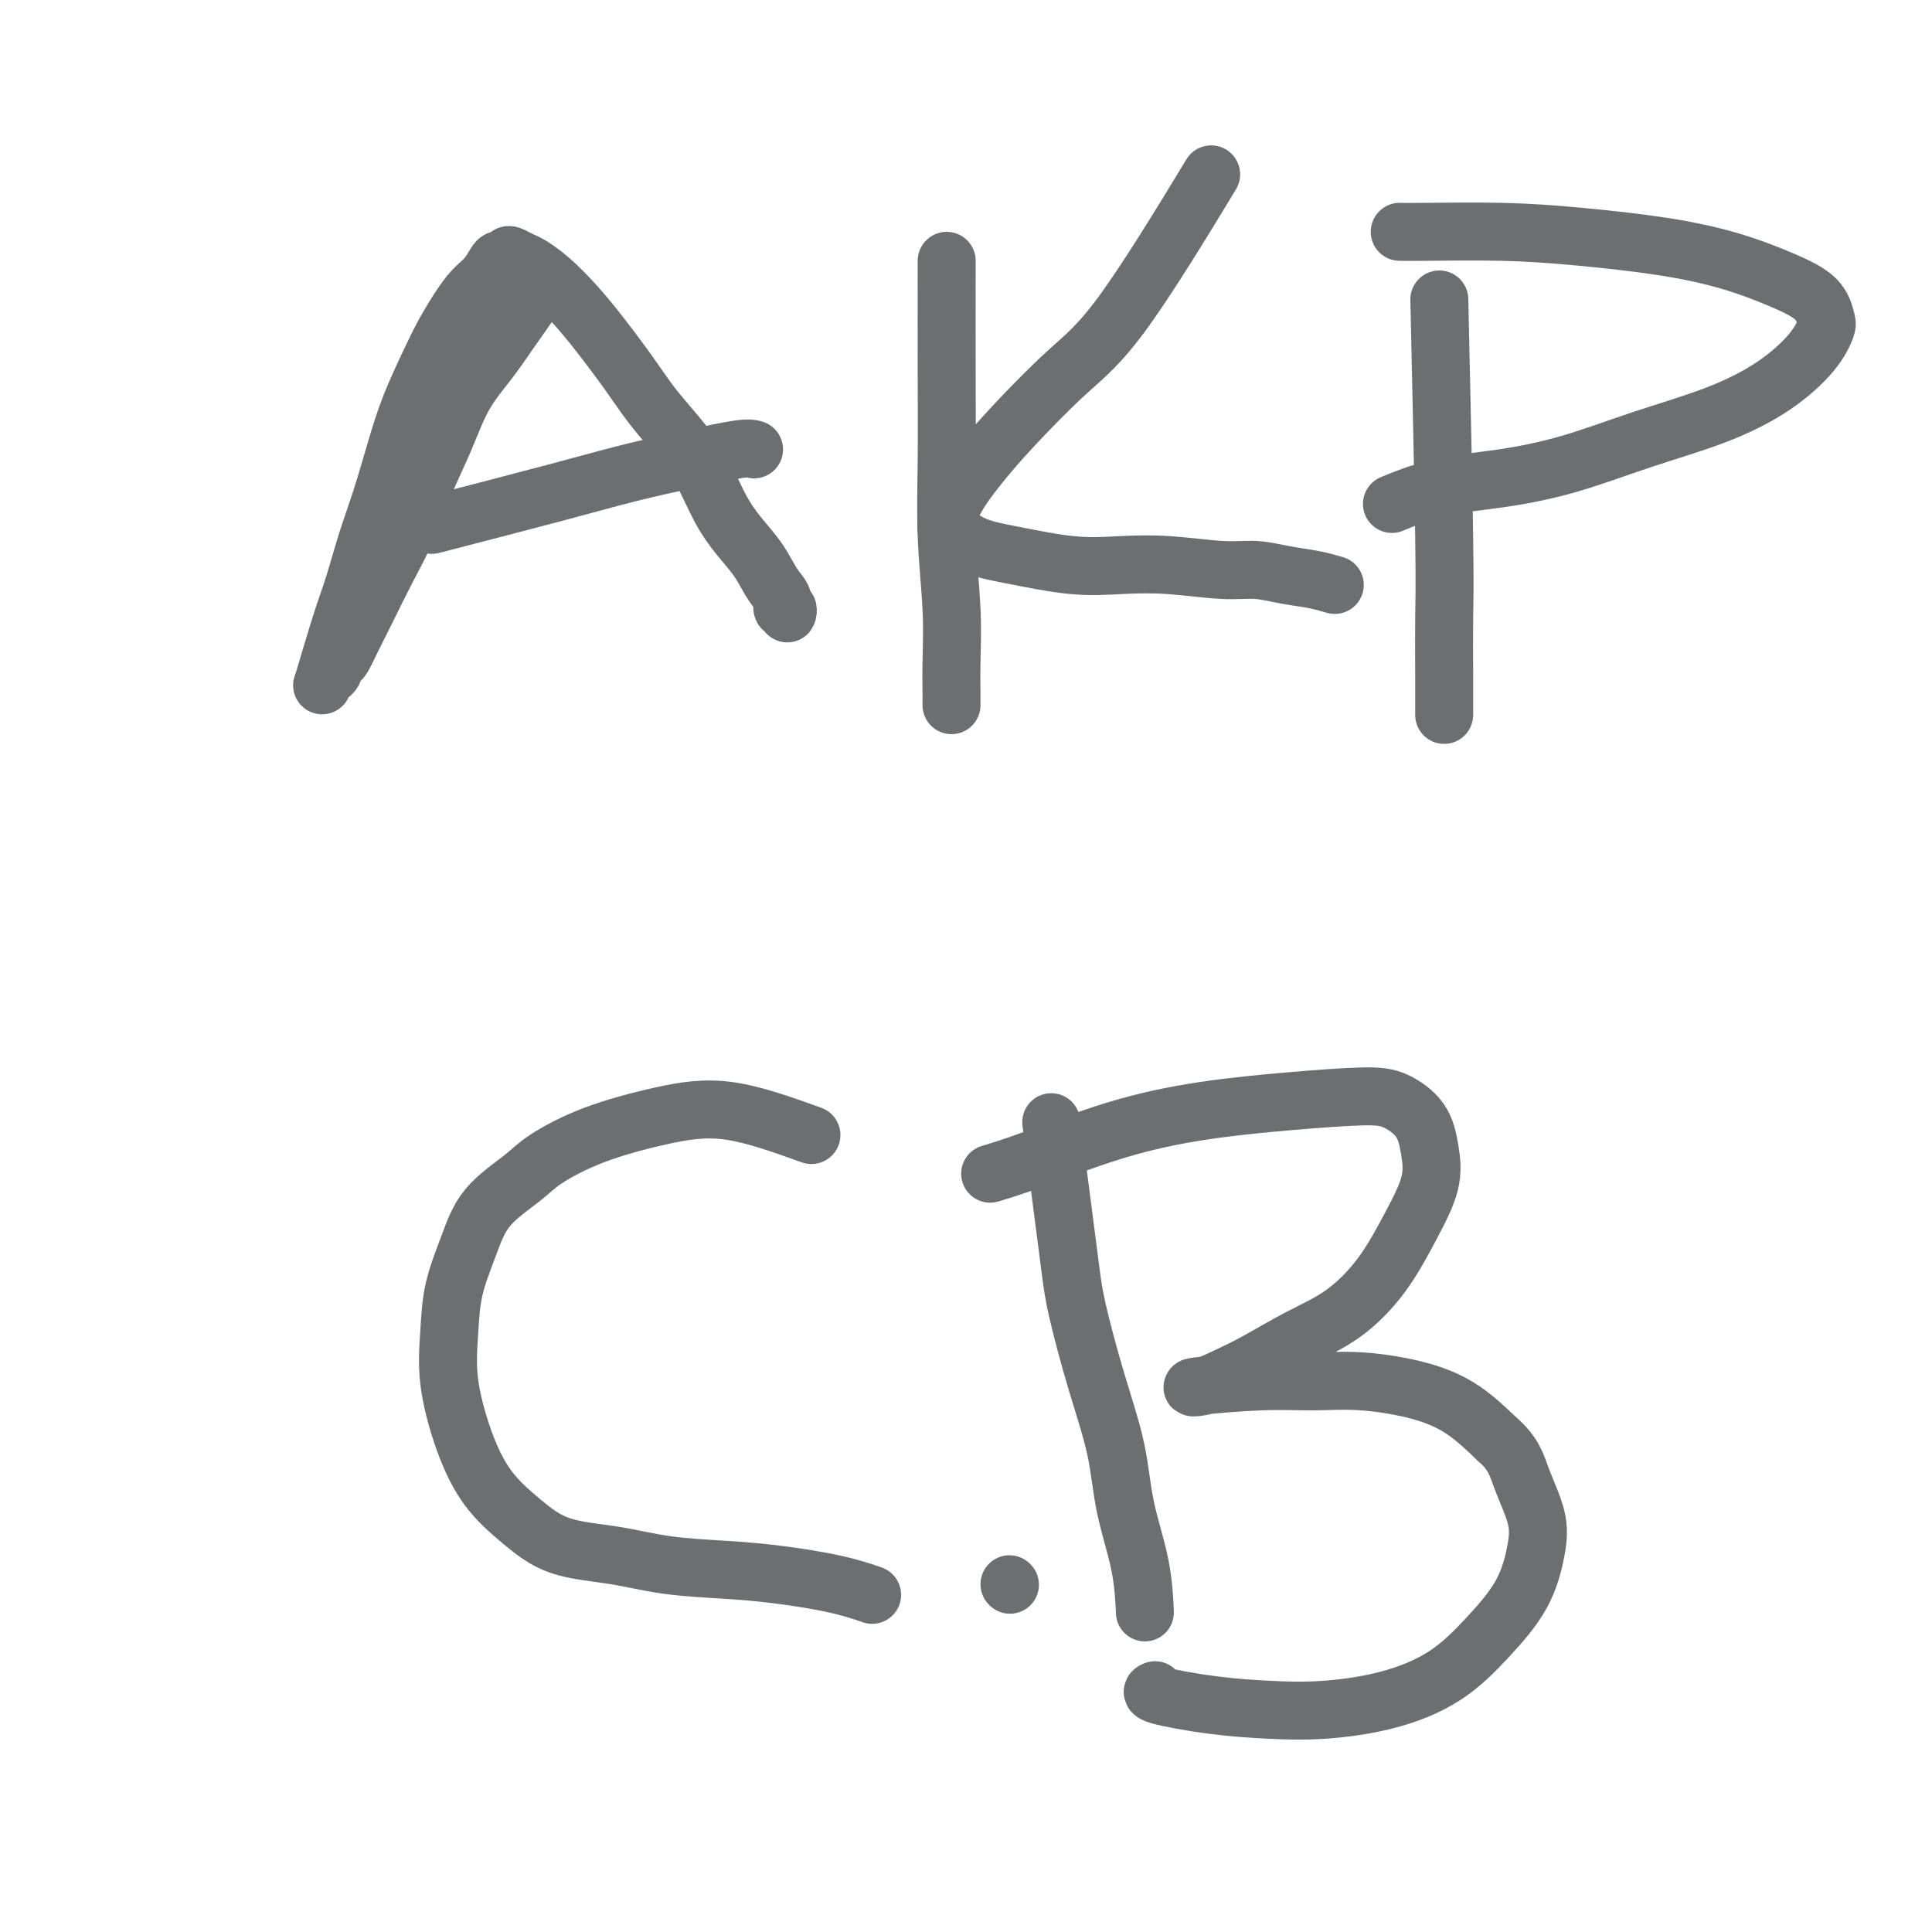
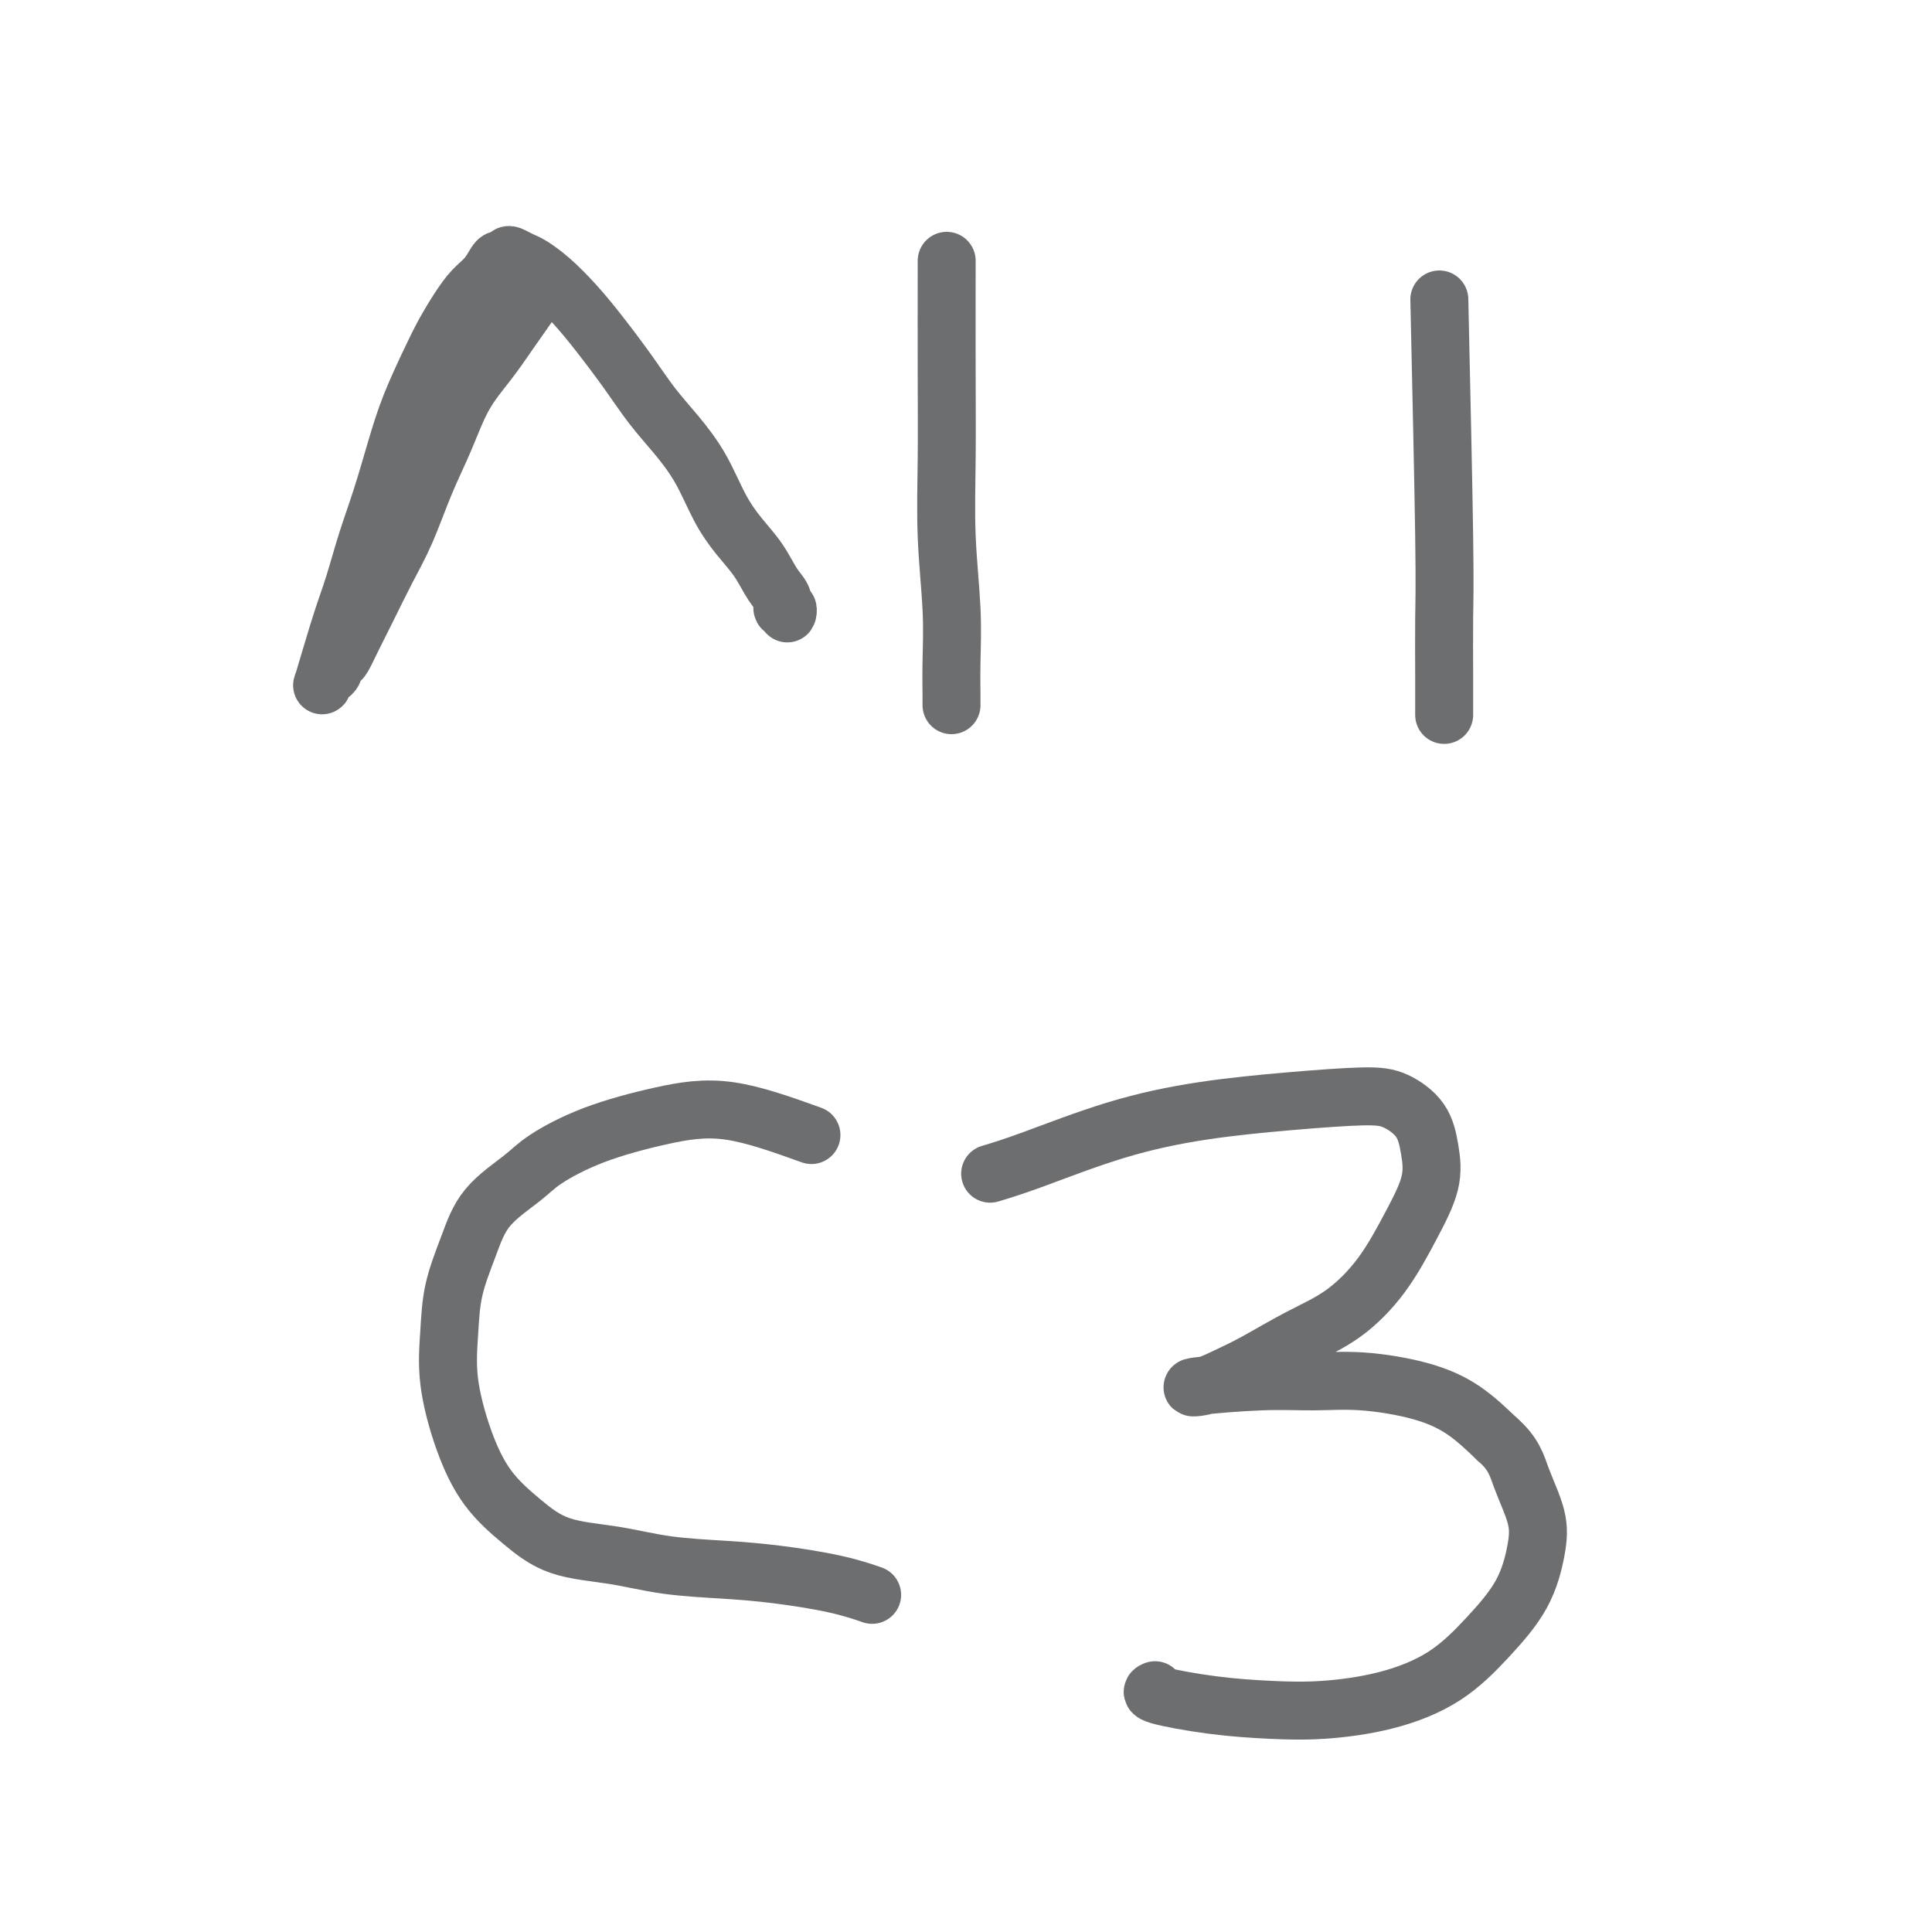
<svg xmlns="http://www.w3.org/2000/svg" viewBox="0 0 400 400" version="1.1">
  <g fill="none" stroke="#6D6E70" stroke-width="12" stroke-linecap="round" stroke-linejoin="round">
    <path d="M113,58c-2.518,3.588 -5.037,7.175 -7,10c-1.963,2.825 -3.371,4.886 -5,7c-1.629,2.114 -3.478,4.281 -5,7c-1.522,2.719 -2.718,5.990 -4,9c-1.282,3.010 -2.651,5.760 -4,9c-1.349,3.240 -2.680,6.970 -4,10c-1.320,3.030 -2.630,5.361 -4,8c-1.370,2.639 -2.802,5.586 -4,8c-1.198,2.414 -2.163,4.296 -3,6c-0.837,1.704 -1.548,3.230 -2,4c-0.452,0.770 -0.646,0.782 -1,1c-0.354,0.218 -0.868,0.641 -1,1c-0.132,0.359 0.117,0.654 0,1c-0.117,0.346 -0.600,0.742 -1,1c-0.400,0.258 -0.715,0.378 -1,1c-0.285,0.622 -0.538,1.744 0,0c0.538,-1.744 1.868,-6.356 3,-10c1.132,-3.644 2.066,-6.322 3,-9" />
    <path d="M73,122c1.465,-4.790 2.128,-7.267 3,-10c0.872,-2.733 1.951,-5.724 3,-9c1.049,-3.276 2.066,-6.837 3,-10c0.934,-3.163 1.786,-5.928 3,-9c1.214,-3.072 2.790,-6.449 4,-9c1.210,-2.551 2.054,-4.275 3,-6c0.946,-1.725 1.994,-3.452 3,-5c1.006,-1.548 1.972,-2.916 3,-4c1.028,-1.084 2.120,-1.885 3,-3c0.880,-1.115 1.549,-2.544 2,-3c0.451,-0.456 0.686,0.062 1,0c0.314,-0.062 0.708,-0.703 1,-1c0.292,-0.297 0.482,-0.251 1,0c0.518,0.251 1.364,0.707 2,1c0.636,0.293 1.061,0.425 2,1c0.939,0.575 2.392,1.594 4,3c1.608,1.406 3.370,3.199 5,5c1.630,1.801 3.128,3.609 5,6c1.872,2.391 4.117,5.366 6,8c1.883,2.634 3.402,4.927 5,7c1.598,2.073 3.274,3.925 5,6c1.726,2.075 3.501,4.372 5,7c1.499,2.628 2.721,5.585 4,8c1.279,2.415 2.615,4.287 4,6c1.385,1.713 2.820,3.267 4,5c1.180,1.733 2.106,3.646 3,5c0.894,1.354 1.756,2.150 2,3c0.244,0.850 -0.131,1.754 0,2c0.131,0.246 0.766,-0.164 1,0c0.234,0.164 0.067,0.904 0,1c-0.067,0.096 -0.033,-0.452 0,-1" />
-     <path d="M92,108c-2.235,0.578 -4.470,1.156 0,0c4.470,-1.156 15.646,-4.047 23,-6c7.354,-1.953 10.885,-2.968 15,-4c4.115,-1.032 8.814,-2.081 13,-3c4.186,-0.919 7.858,-1.709 10,-2c2.142,-0.291 2.755,-0.083 3,0c0.245,0.083 0.123,0.042 0,0" />
    <path d="M196,54c-0.008,8.602 -0.016,17.204 0,24c0.016,6.796 0.057,11.785 0,17c-0.057,5.215 -0.211,10.655 0,16c0.211,5.345 0.789,10.595 1,15c0.211,4.405 0.057,7.964 0,11c-0.057,3.036 -0.015,5.548 0,7c0.015,1.452 0.004,1.843 0,2c-0.004,0.157 -0.002,0.078 0,0" />
-     <path d="M249,39c1.525,-2.512 3.049,-5.024 0,0c-3.049,5.024 -10.672,17.585 -16,25c-5.328,7.415 -8.359,9.686 -12,13c-3.641,3.314 -7.890,7.672 -11,11c-3.110,3.328 -5.082,5.625 -7,8c-1.918,2.375 -3.783,4.828 -5,7c-1.217,2.172 -1.788,4.062 -2,5c-0.212,0.938 -0.066,0.924 0,1c0.066,0.076 0.051,0.241 1,1c0.949,0.759 2.863,2.111 5,3c2.137,0.889 4.496,1.314 8,2c3.504,0.686 8.154,1.633 12,2c3.846,0.367 6.887,0.154 10,0c3.113,-0.154 6.299,-0.249 10,0c3.701,0.249 7.917,0.841 11,1c3.083,0.159 5.033,-0.115 7,0c1.967,0.115 3.950,0.618 6,1c2.050,0.382 4.167,0.641 6,1c1.833,0.359 3.381,0.817 4,1c0.619,0.183 0.310,0.092 0,0" />
    <path d="M298,62c0.423,19.094 0.845,38.188 1,49c0.155,10.812 0.041,13.342 0,17c-0.041,3.658 -0.011,8.444 0,12c0.011,3.556 0.003,5.880 0,7c-0.003,1.120 -0.001,1.034 0,1c0.001,-0.034 0.000,-0.017 0,0" />
-     <path d="M290,48c-0.181,-0.005 -0.361,-0.010 0,0c0.361,0.010 1.264,0.035 5,0c3.736,-0.035 10.307,-0.131 16,0c5.693,0.131 10.509,0.487 16,1c5.491,0.513 11.657,1.181 17,2c5.343,0.819 9.864,1.789 14,3c4.136,1.211 7.887,2.663 11,4c3.113,1.337 5.587,2.558 7,4c1.413,1.442 1.764,3.105 2,4c0.236,0.895 0.356,1.021 0,2c-0.356,0.979 -1.187,2.811 -3,5c-1.813,2.189 -4.608,4.737 -8,7c-3.392,2.263 -7.383,4.243 -12,6c-4.617,1.757 -9.862,3.291 -15,5c-5.138,1.709 -10.170,3.593 -15,5c-4.830,1.407 -9.460,2.336 -14,3c-4.540,0.664 -8.992,1.063 -13,2c-4.008,0.937 -7.574,2.410 -9,3c-1.426,0.590 -0.713,0.295 0,0" />
    <path d="M168,235c-5.950,-2.140 -11.901,-4.279 -17,-5c-5.099,-0.721 -9.347,-0.023 -14,1c-4.653,1.023 -9.710,2.370 -14,4c-4.290,1.630 -7.811,3.542 -10,5c-2.189,1.458 -3.045,2.462 -5,4c-1.955,1.538 -5.009,3.609 -7,6c-1.991,2.391 -2.918,5.101 -4,8c-1.082,2.899 -2.319,5.988 -3,9c-0.681,3.012 -0.807,5.946 -1,9c-0.193,3.054 -0.455,6.229 0,10c0.455,3.771 1.626,8.137 3,12c1.374,3.863 2.953,7.224 5,10c2.047,2.776 4.564,4.968 7,7c2.436,2.032 4.792,3.906 8,5c3.208,1.094 7.269,1.409 11,2c3.731,0.591 7.134,1.458 11,2c3.866,0.542 8.196,0.758 12,1c3.804,0.242 7.081,0.508 11,1c3.919,0.492 8.478,1.209 12,2c3.522,0.791 6.006,1.654 7,2c0.994,0.346 0.497,0.173 0,0" />
-     <path d="M209,328c0.000,0.000 0.100,0.100 0.1,0.1" />
-     <path d="M218,235c-0.304,-2.307 -0.607,-4.614 0,0c0.607,4.614 2.125,16.150 3,23c0.875,6.850 1.106,9.013 2,13c0.894,3.987 2.450,9.798 4,15c1.550,5.202 3.095,9.794 4,14c0.905,4.206 1.170,8.024 2,12c0.830,3.976 2.223,8.109 3,12c0.777,3.891 0.936,7.540 1,9c0.064,1.460 0.032,0.730 0,0" />
    <path d="M205,243c2.308,-0.696 4.616,-1.392 9,-3c4.384,-1.608 10.846,-4.129 17,-6c6.154,-1.871 12.002,-3.094 18,-4c5.998,-0.906 12.146,-1.497 18,-2c5.854,-0.503 11.414,-0.918 15,-1c3.586,-0.082 5.199,0.168 7,1c1.801,0.832 3.790,2.246 5,4c1.210,1.754 1.639,3.848 2,6c0.361,2.152 0.652,4.363 0,7c-0.652,2.637 -2.249,5.700 -4,9c-1.751,3.300 -3.657,6.837 -6,10c-2.343,3.163 -5.122,5.951 -8,8c-2.878,2.049 -5.854,3.359 -9,5c-3.146,1.641 -6.463,3.613 -9,5c-2.537,1.387 -4.293,2.190 -6,3c-1.707,0.810 -3.366,1.627 -5,2c-1.634,0.373 -3.245,0.301 -1,0c2.245,-0.301 8.345,-0.830 13,-1c4.655,-0.170 7.863,0.021 11,0c3.137,-0.021 6.202,-0.253 10,0c3.798,0.253 8.330,0.991 12,2c3.670,1.009 6.477,2.288 9,4c2.523,1.712 4.761,3.856 7,6" />
    <path d="M310,298c3.433,2.956 4.014,5.348 5,8c0.986,2.652 2.377,5.566 3,8c0.623,2.434 0.480,4.388 0,7c-0.480,2.612 -1.296,5.880 -3,9c-1.704,3.120 -4.295,6.090 -7,9c-2.705,2.910 -5.522,5.758 -9,8c-3.478,2.242 -7.616,3.876 -12,5c-4.384,1.124 -9.013,1.737 -13,2c-3.987,0.263 -7.331,0.175 -11,0c-3.669,-0.175 -7.664,-0.439 -12,-1c-4.336,-0.561 -9.014,-1.420 -11,-2c-1.986,-0.580 -1.282,-0.880 -1,-1c0.282,-0.120 0.141,-0.060 0,0" />
  </g>
</svg>